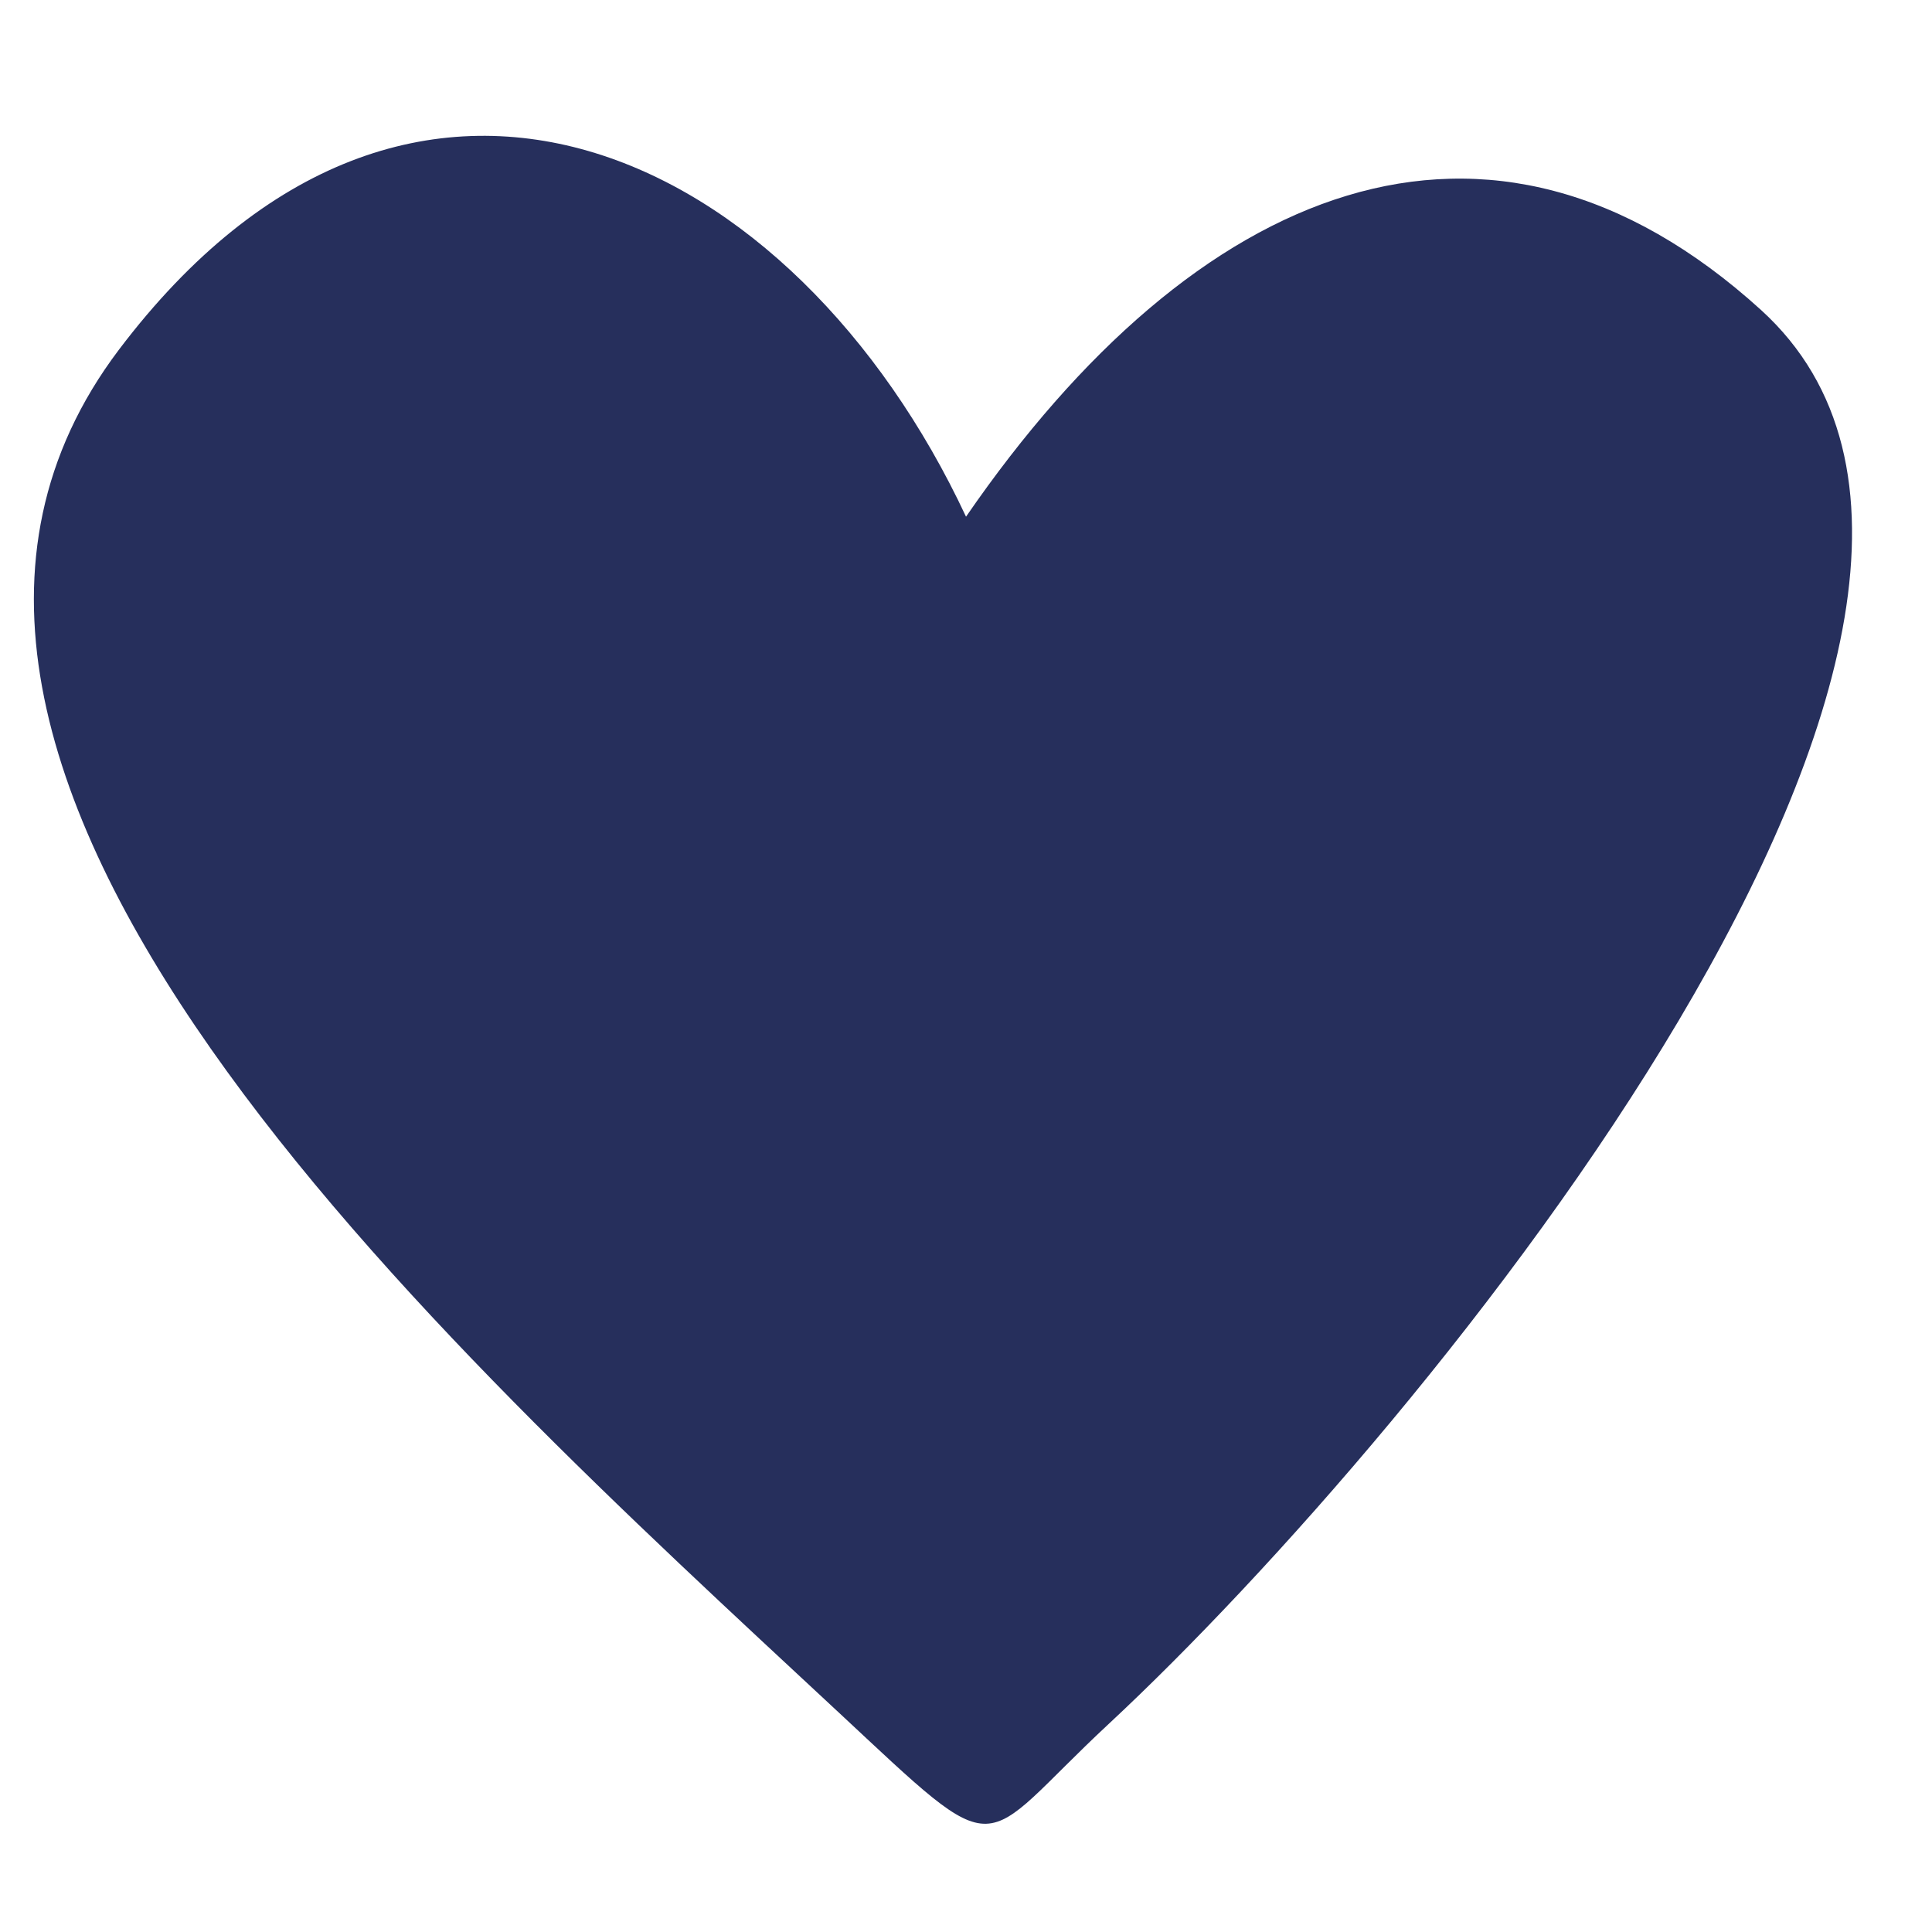
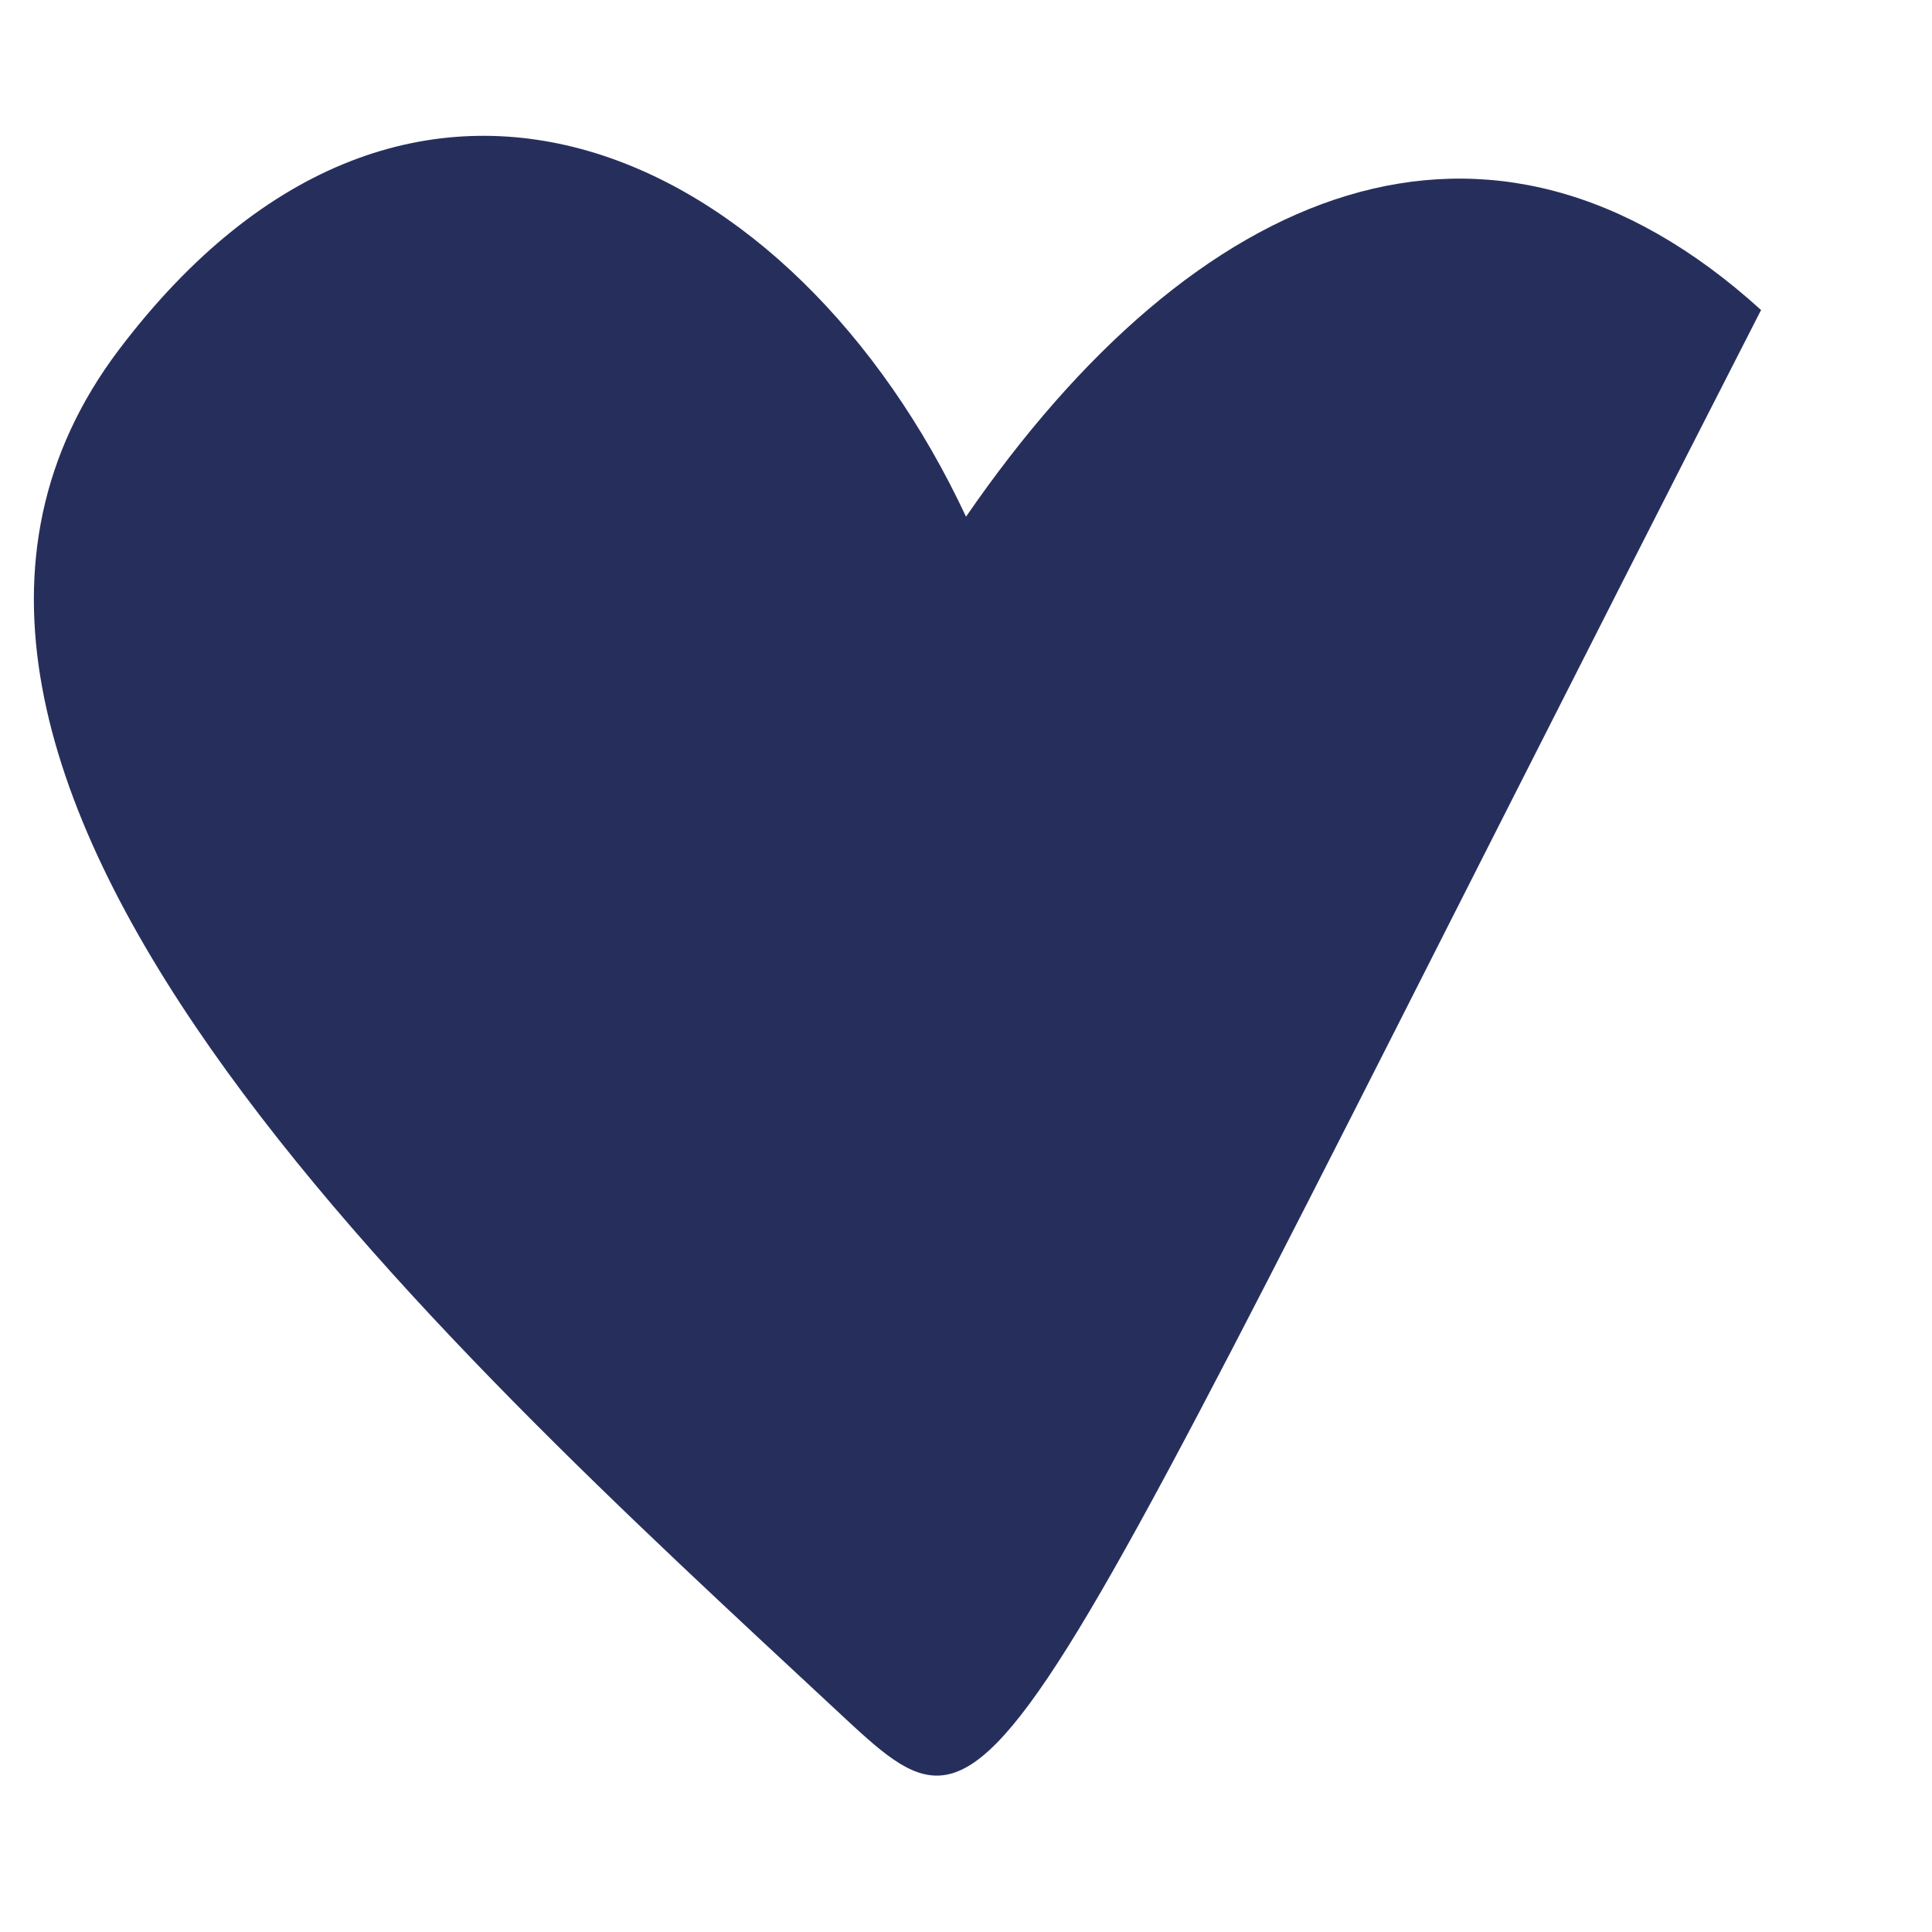
<svg xmlns="http://www.w3.org/2000/svg" width="86" height="86" viewBox="0 0 86 86" fill="none">
-   <path d="M78.391 13.8C93.261 27.32 63.431 63.63 49.361 76.73C43.361 82.31 44.831 83.21 37.261 76.16C19.611 59.73 -8.769 34.18 5.291 15.57C18.321 -1.66 35.391 6.72 43.001 23C53.201 8.18 66.251 2.77 78.391 13.8Z" fill="#262F5C" />
+   <path d="M78.391 13.8C43.361 82.31 44.831 83.21 37.261 76.16C19.611 59.73 -8.769 34.18 5.291 15.57C18.321 -1.66 35.391 6.72 43.001 23C53.201 8.18 66.251 2.77 78.391 13.8Z" fill="#262F5C" />
</svg>